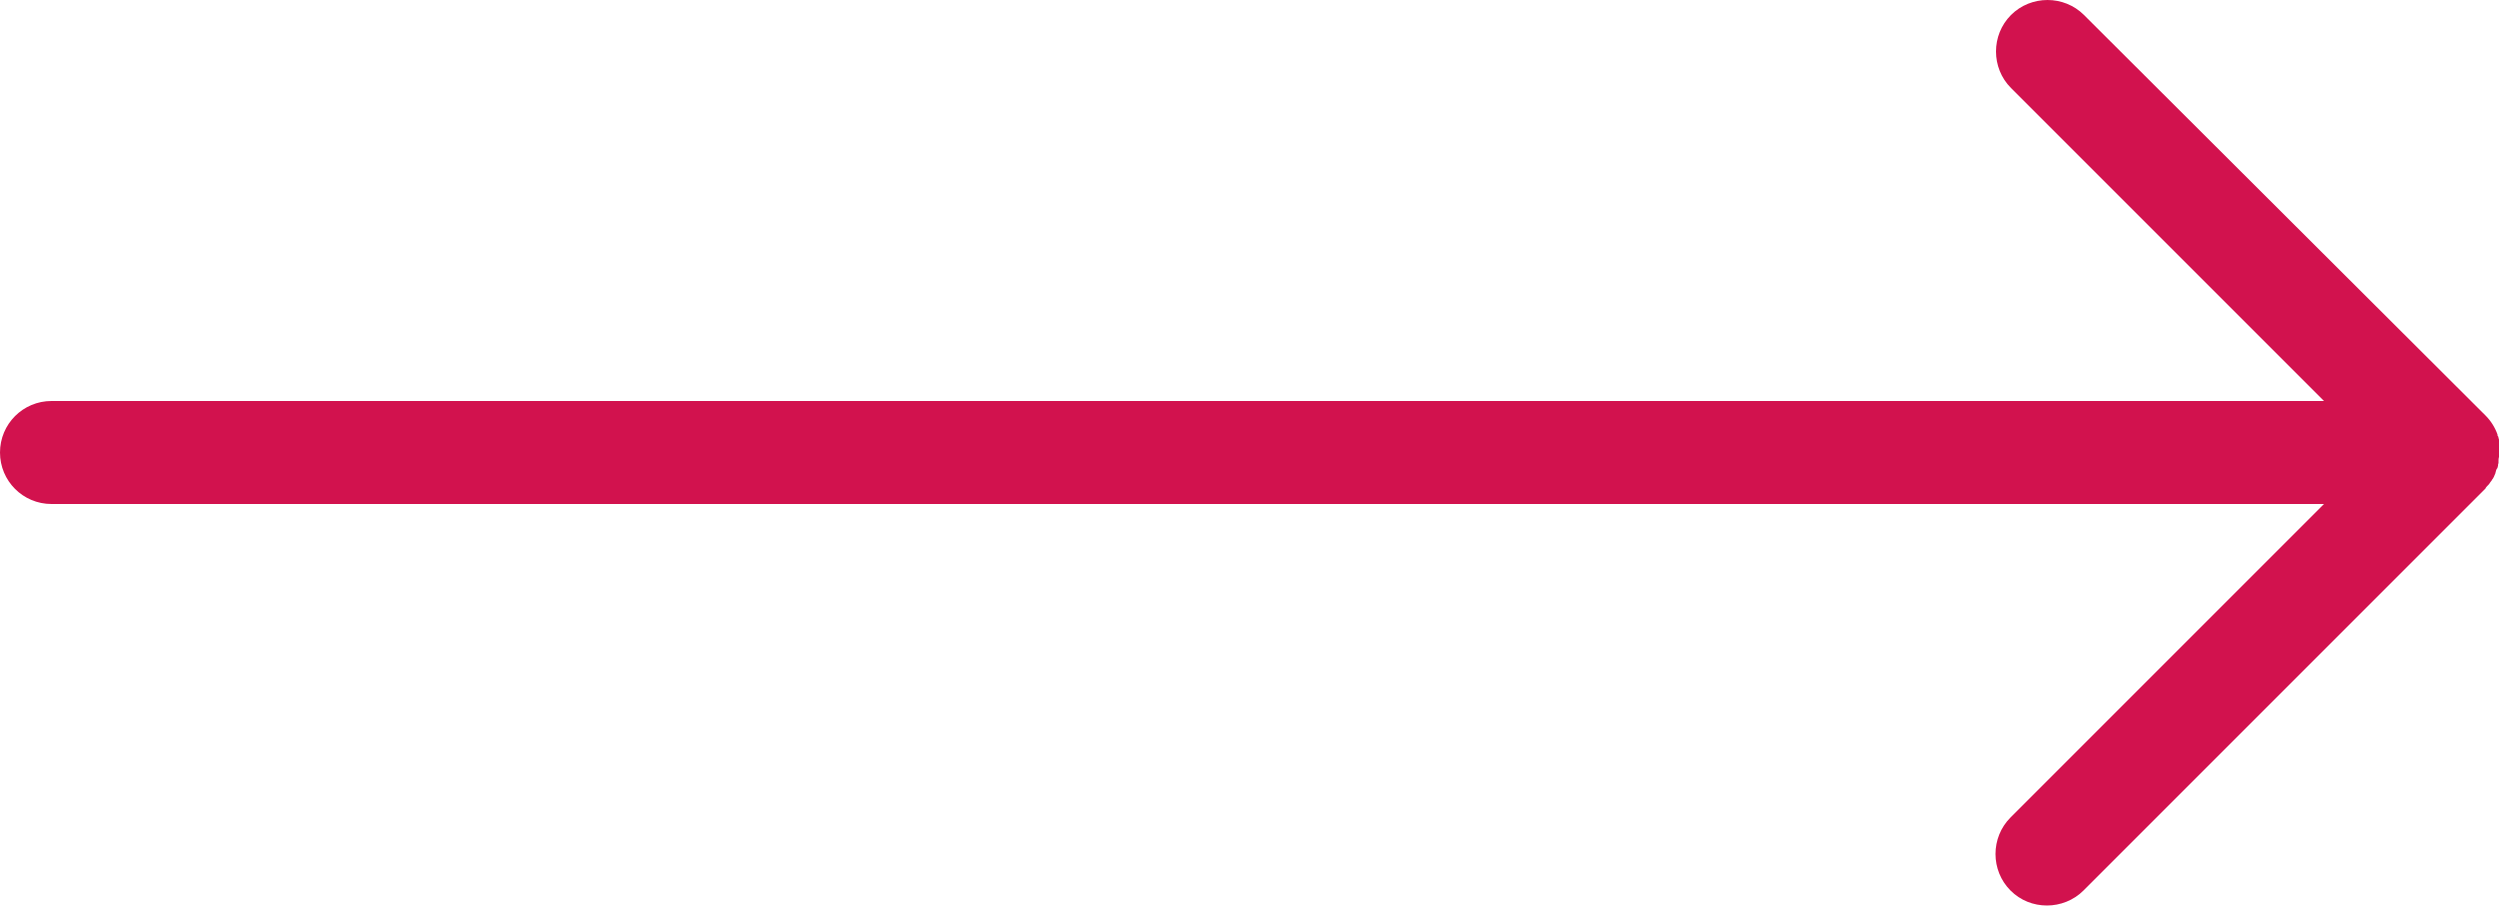
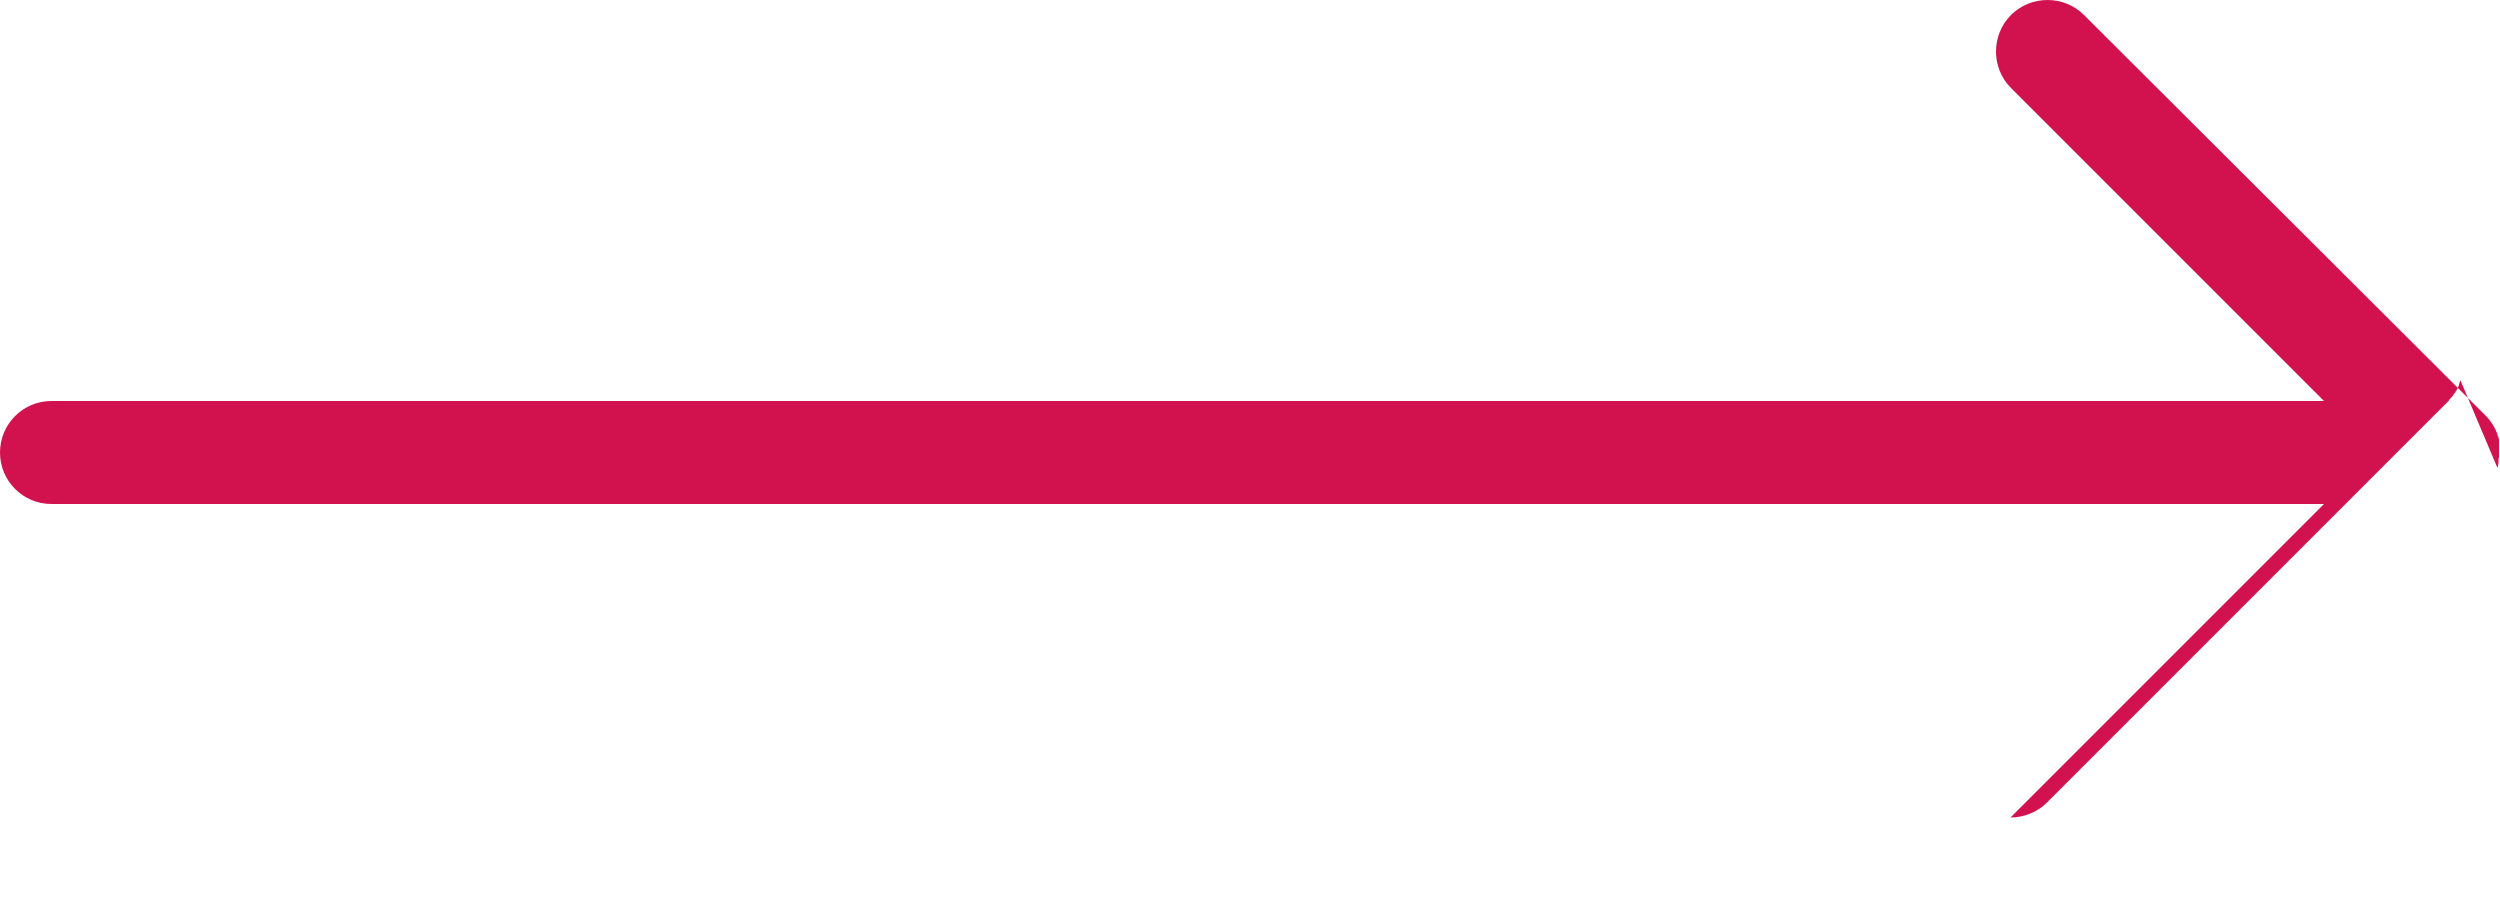
<svg xmlns="http://www.w3.org/2000/svg" id="uuid-5cc07a32-685b-42c1-a280-e73f66adc47d" viewBox="0 0 500 181.1">
  <defs>
    <style>.uuid-aa16ae4b-e337-4f43-a17b-b4e16ef8c670{fill:#d2124e;}</style>
  </defs>
-   <path class="uuid-aa16ae4b-e337-4f43-a17b-b4e16ef8c670" d="m499.5,93.6c0-.1,0-.2.1-.4,0-.2,0-.4.1-.6,0,0,0-.2,0-.3,0-.3,0-.6.1-.9,0,0,0,0,0,0,0-.3,0-.6,0-.9,0,0,0-.2,0-.2,0-.2,0-.4,0-.7,0,0,0-.2,0-.3,0-.2,0-.5,0-.7,0-.2,0-.3,0-.5,0-.2,0-.3-.1-.5,0-.2-.1-.4-.2-.5,0,0,0-.2,0-.2-.5-1.4-1.3-2.7-2.4-3.8-.1-.1-.2-.2-.3-.3L416.8,3c-4-4-10.6-4-14.6,0-4,4-4,10.6,0,14.6l62.6,62.6H10.3c-5.7,0-10.3,4.6-10.3,10.3s4.6,10.3,10.3,10.3h454.5l-62.7,62.7c-4,4-4,10.6,0,14.6,2,2,4.6,3,7.3,3h0c2.6,0,5.3-1,7.3-3l80.3-80.3s0,0,.1-.1c0,0,0-.1.1-.2.2-.3.5-.5.7-.8,0,0,.1-.2.2-.3.1-.1.2-.3.3-.4,0-.1.1-.2.2-.3,0-.1.2-.3.2-.4.1-.2.2-.5.3-.7,0,0,0,0,0,0,0-.1,0-.2.1-.4,0-.2.1-.3.2-.5Z" />
+   <path class="uuid-aa16ae4b-e337-4f43-a17b-b4e16ef8c670" d="m499.5,93.6c0-.1,0-.2.1-.4,0-.2,0-.4.1-.6,0,0,0-.2,0-.3,0-.3,0-.6.1-.9,0,0,0,0,0,0,0-.3,0-.6,0-.9,0,0,0-.2,0-.2,0-.2,0-.4,0-.7,0,0,0-.2,0-.3,0-.2,0-.5,0-.7,0-.2,0-.3,0-.5,0-.2,0-.3-.1-.5,0-.2-.1-.4-.2-.5,0,0,0-.2,0-.2-.5-1.4-1.3-2.7-2.4-3.8-.1-.1-.2-.2-.3-.3L416.8,3c-4-4-10.6-4-14.6,0-4,4-4,10.6,0,14.6l62.6,62.6H10.3c-5.7,0-10.3,4.6-10.3,10.3s4.6,10.3,10.3,10.3h454.5l-62.7,62.7h0c2.6,0,5.3-1,7.3-3l80.3-80.3s0,0,.1-.1c0,0,0-.1.1-.2.2-.3.5-.5.7-.8,0,0,.1-.2.2-.3.1-.1.2-.3.3-.4,0-.1.1-.2.2-.3,0-.1.2-.3.2-.4.1-.2.2-.5.3-.7,0,0,0,0,0,0,0-.1,0-.2.1-.4,0-.2.1-.3.2-.5Z" />
</svg>